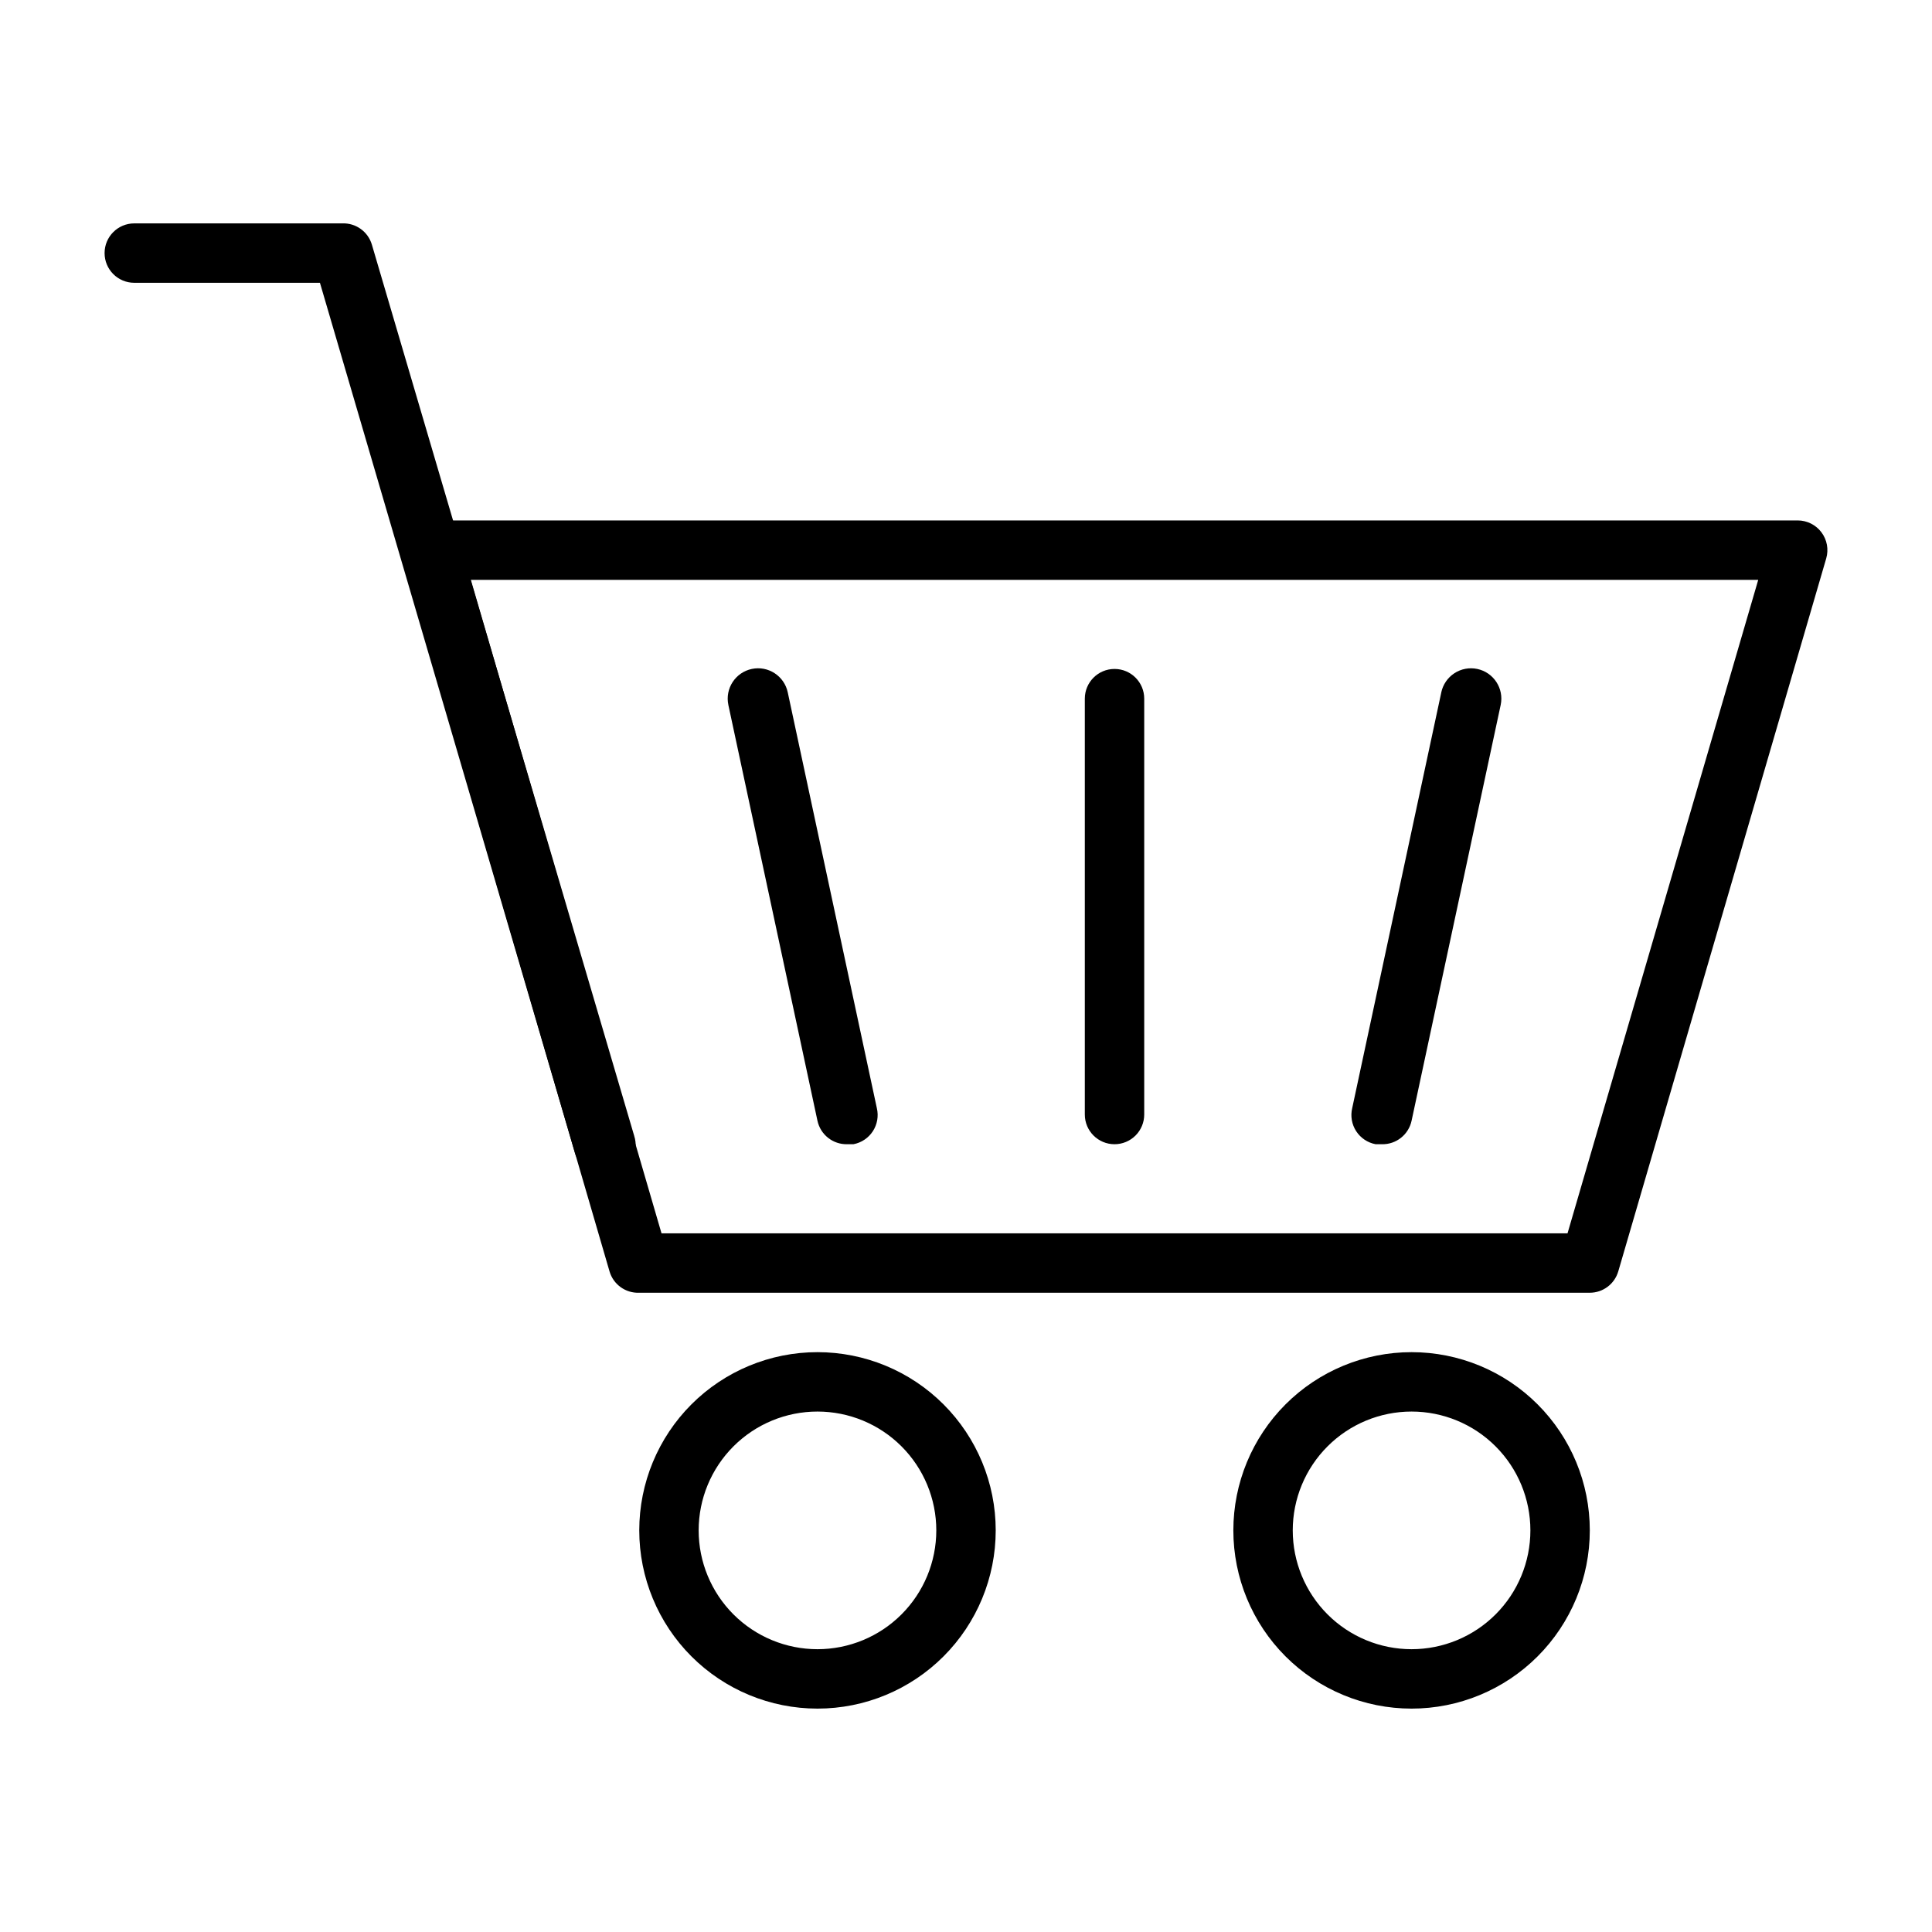
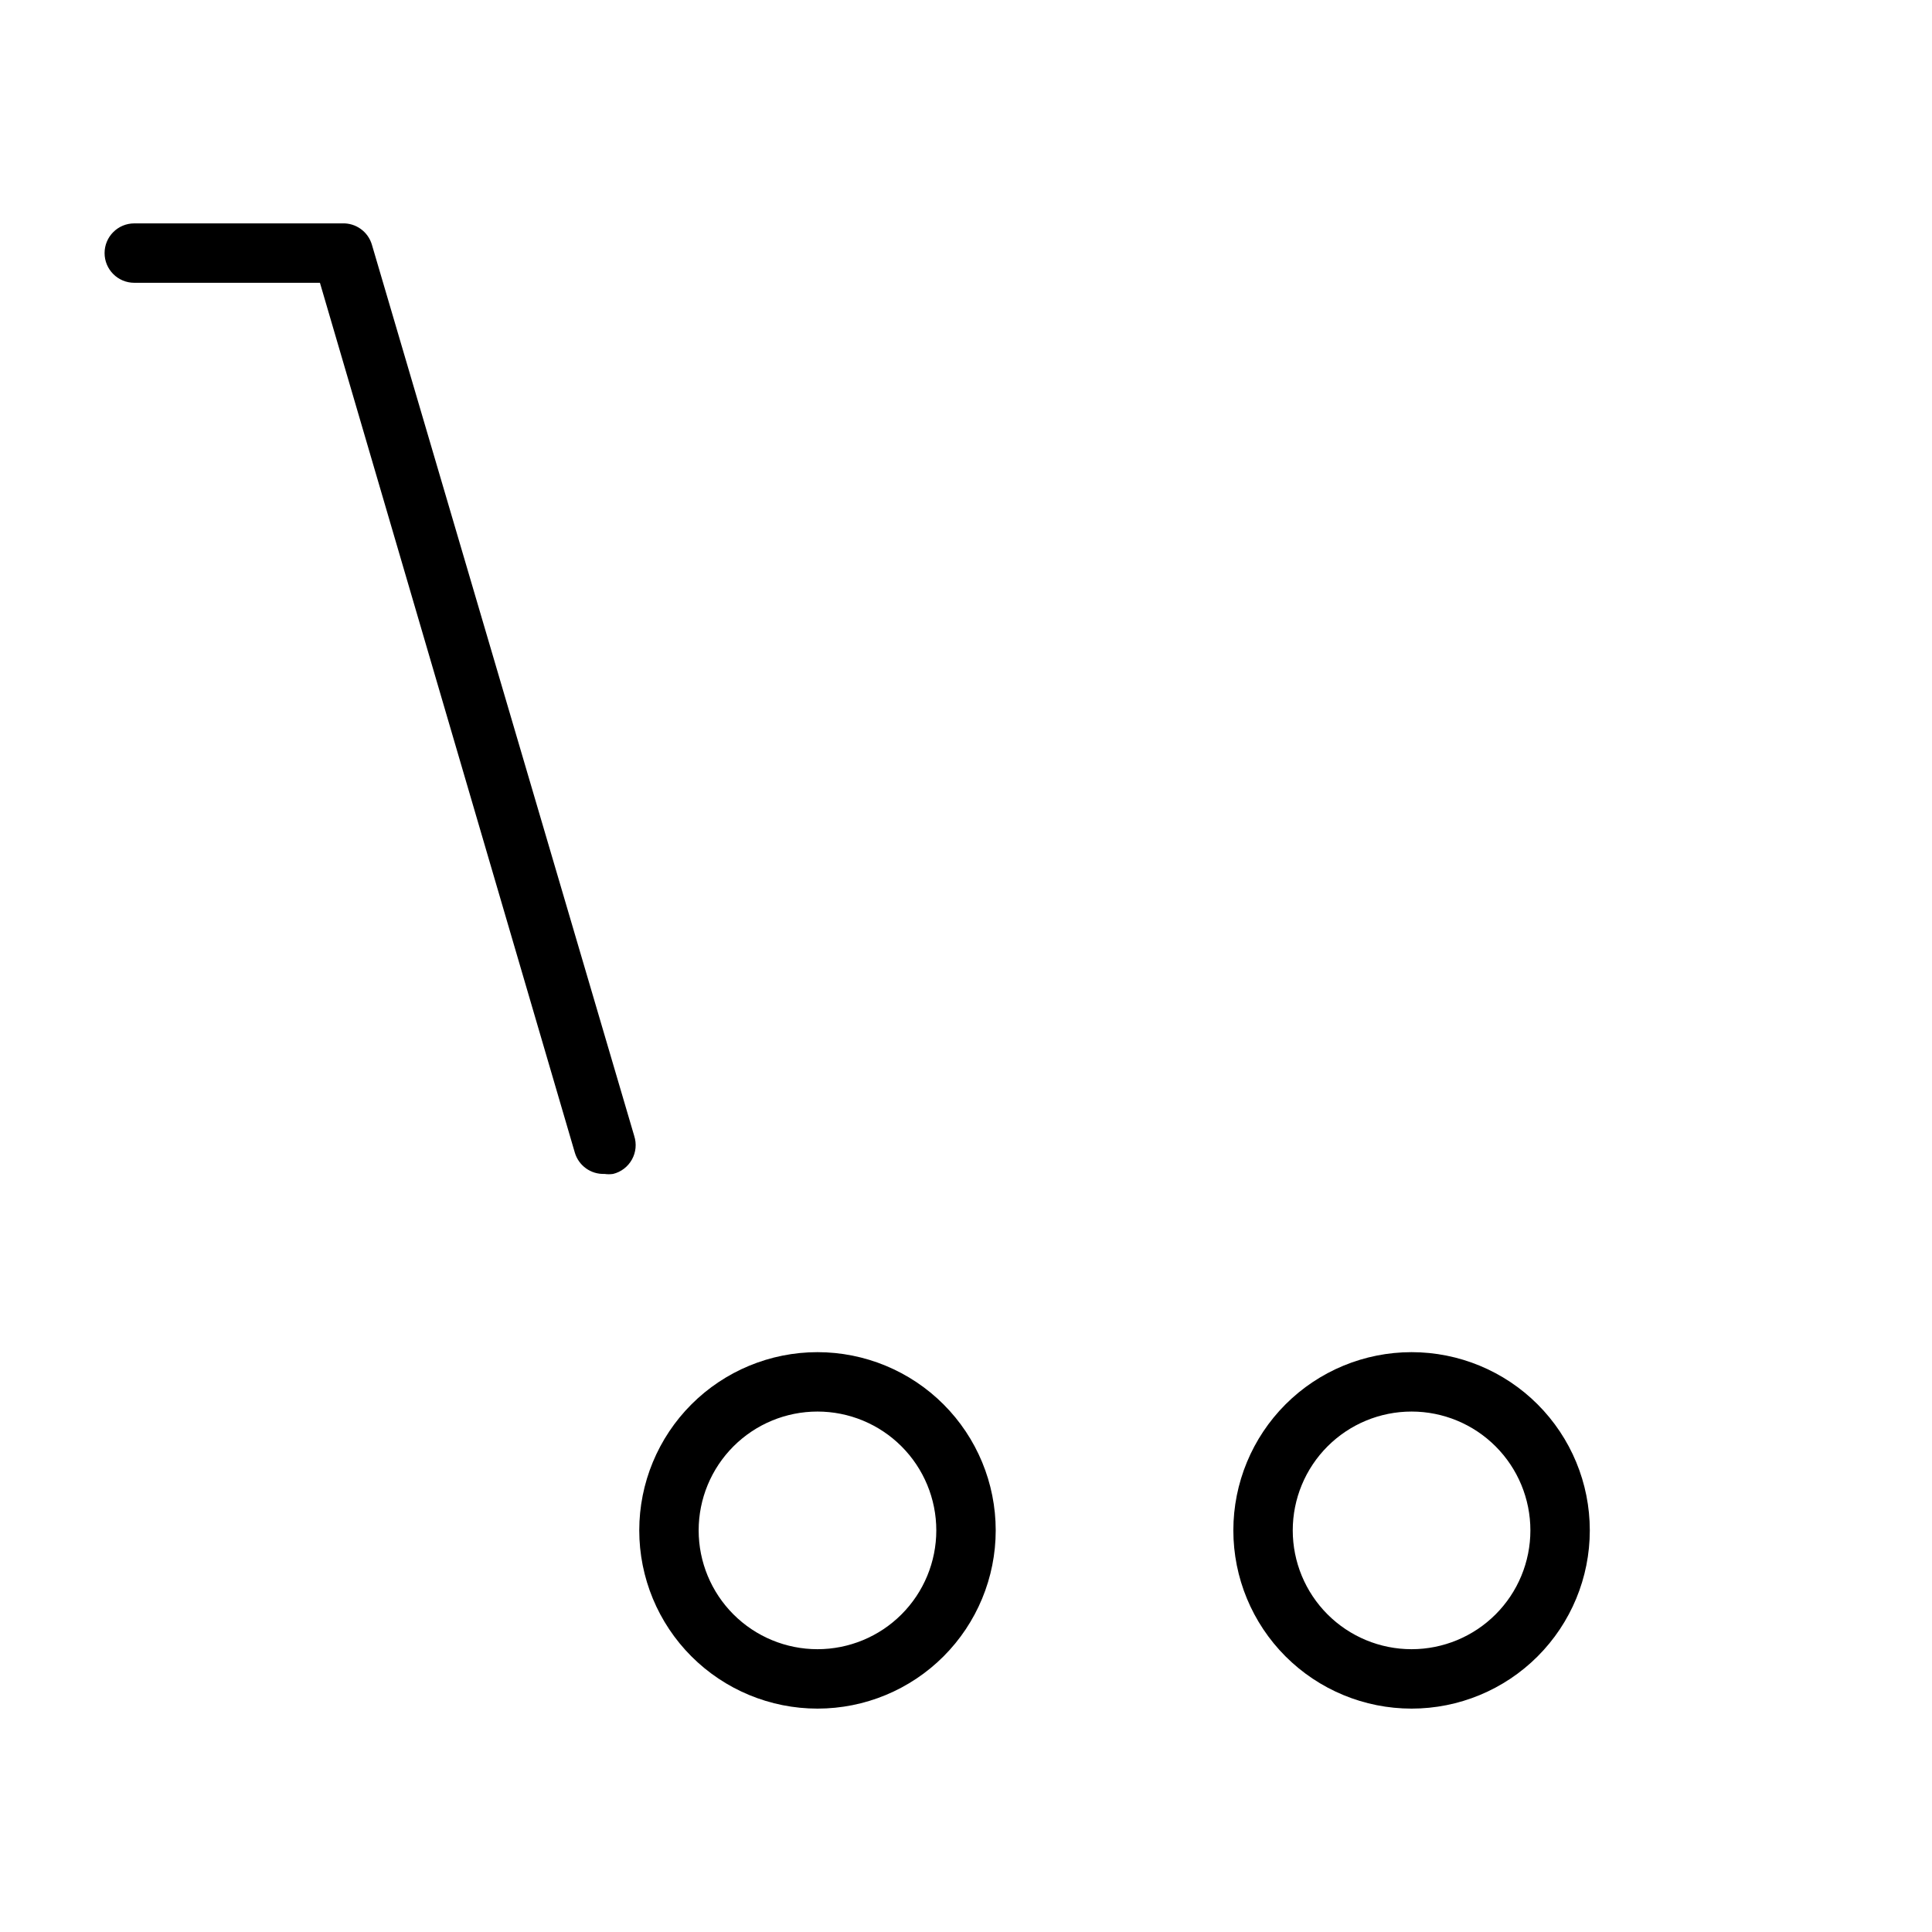
<svg xmlns="http://www.w3.org/2000/svg" fill="#000000" width="800px" height="800px" version="1.1" viewBox="144 144 512 512">
  <g>
-     <path d="m565.31 486.59h-251.91c-3.613 0.145-6.863-2.191-7.871-5.668l-55.105-188.93v0.004c-0.695-2.379-0.227-4.945 1.262-6.93 1.551-2.074 4.023-3.25 6.609-3.148h362.11c2.481 0 4.812 1.168 6.297 3.148 1.488 1.984 1.957 4.551 1.262 6.93l-55.105 188.93v-0.004c-0.98 3.359-4.059 5.668-7.555 5.668zm-246-15.742h240.1l50.539-173.18h-341.17z" />
    <path d="m360.64 596.8c-12.523 0-24.539-4.977-33.398-13.836-8.855-8.859-13.832-20.871-13.832-33.398s4.977-24.539 13.832-33.398c8.859-8.855 20.875-13.832 33.398-13.832 12.527 0 24.543 4.977 33.398 13.832 8.859 8.859 13.836 20.871 13.836 33.398s-4.977 24.539-13.836 33.398c-8.855 8.859-20.871 13.836-33.398 13.836zm0-78.719v-0.004c-8.348 0-16.359 3.316-22.266 9.223-5.902 5.906-9.223 13.914-9.223 22.266 0 8.352 3.32 16.359 9.223 22.266 5.906 5.906 13.918 9.223 22.266 9.223 8.352 0 16.363-3.316 22.266-9.223 5.906-5.906 9.223-13.914 9.223-22.266 0-8.352-3.316-16.359-9.223-22.266-5.902-5.906-13.914-9.223-22.266-9.223z" />
    <path d="m518.08 596.8c-12.527 0-24.539-4.977-33.398-13.836-8.855-8.859-13.832-20.871-13.832-33.398s4.977-24.539 13.832-33.398c8.859-8.855 20.871-13.832 33.398-13.832s24.543 4.977 33.398 13.832c8.859 8.859 13.836 20.871 13.836 33.398s-4.977 24.539-13.836 33.398c-8.855 8.859-20.871 13.836-33.398 13.836zm0-78.719v-0.004c-8.352 0-16.359 3.316-22.266 9.223-5.902 5.906-9.223 13.914-9.223 22.266 0 8.352 3.32 16.359 9.223 22.266 5.906 5.906 13.914 9.223 22.266 9.223s16.359-3.316 22.266-9.223 9.223-13.914 9.223-22.266c0-8.352-3.316-16.359-9.223-22.266s-13.914-9.223-22.266-9.223z" />
    <path d="m304.2 455.1c-3.613 0.145-6.859-2.191-7.871-5.668l-67.543-230.49h-49.199c-4.348 0-7.871-3.523-7.871-7.871 0-4.348 3.523-7.871 7.871-7.871h55.105c3.613-0.145 6.859 2.191 7.871 5.668l69.512 236.16h-0.004c0.68 2.078 0.461 4.344-0.602 6.254-1.059 1.91-2.863 3.297-4.984 3.82-0.758 0.113-1.527 0.113-2.285 0z" />
-     <path d="m439.36 447.23c-4.348 0-7.871-3.523-7.871-7.871v-110.21c0-4.348 3.523-7.871 7.871-7.871s7.871 3.523 7.871 7.871v110.21c0 2.086-0.828 4.09-2.305 5.566-1.477 1.477-3.481 2.305-5.566 2.305z" />
-     <path d="m510.21 447.23h-1.652c-2.113-0.395-3.969-1.637-5.144-3.434-1.176-1.801-1.562-4-1.074-6.09l23.617-110.21-0.004-0.004c0.441-2.086 1.691-3.914 3.477-5.082 1.785-1.164 3.961-1.574 6.051-1.137 4.348 0.914 7.133 5.18 6.219 9.527l-23.617 110.21c-0.793 3.691-4.094 6.305-7.871 6.219z" />
-     <path d="m368.51 447.23c-3.777 0.086-7.082-2.527-7.875-6.219l-23.617-110.21h0.004c-0.914-4.348 1.871-8.613 6.219-9.527 4.348-0.91 8.609 1.871 9.523 6.219l23.617 110.21v0.004c0.488 2.09 0.098 4.289-1.074 6.09-1.176 1.797-3.035 3.039-5.144 3.434z" />
  </g>
</svg>